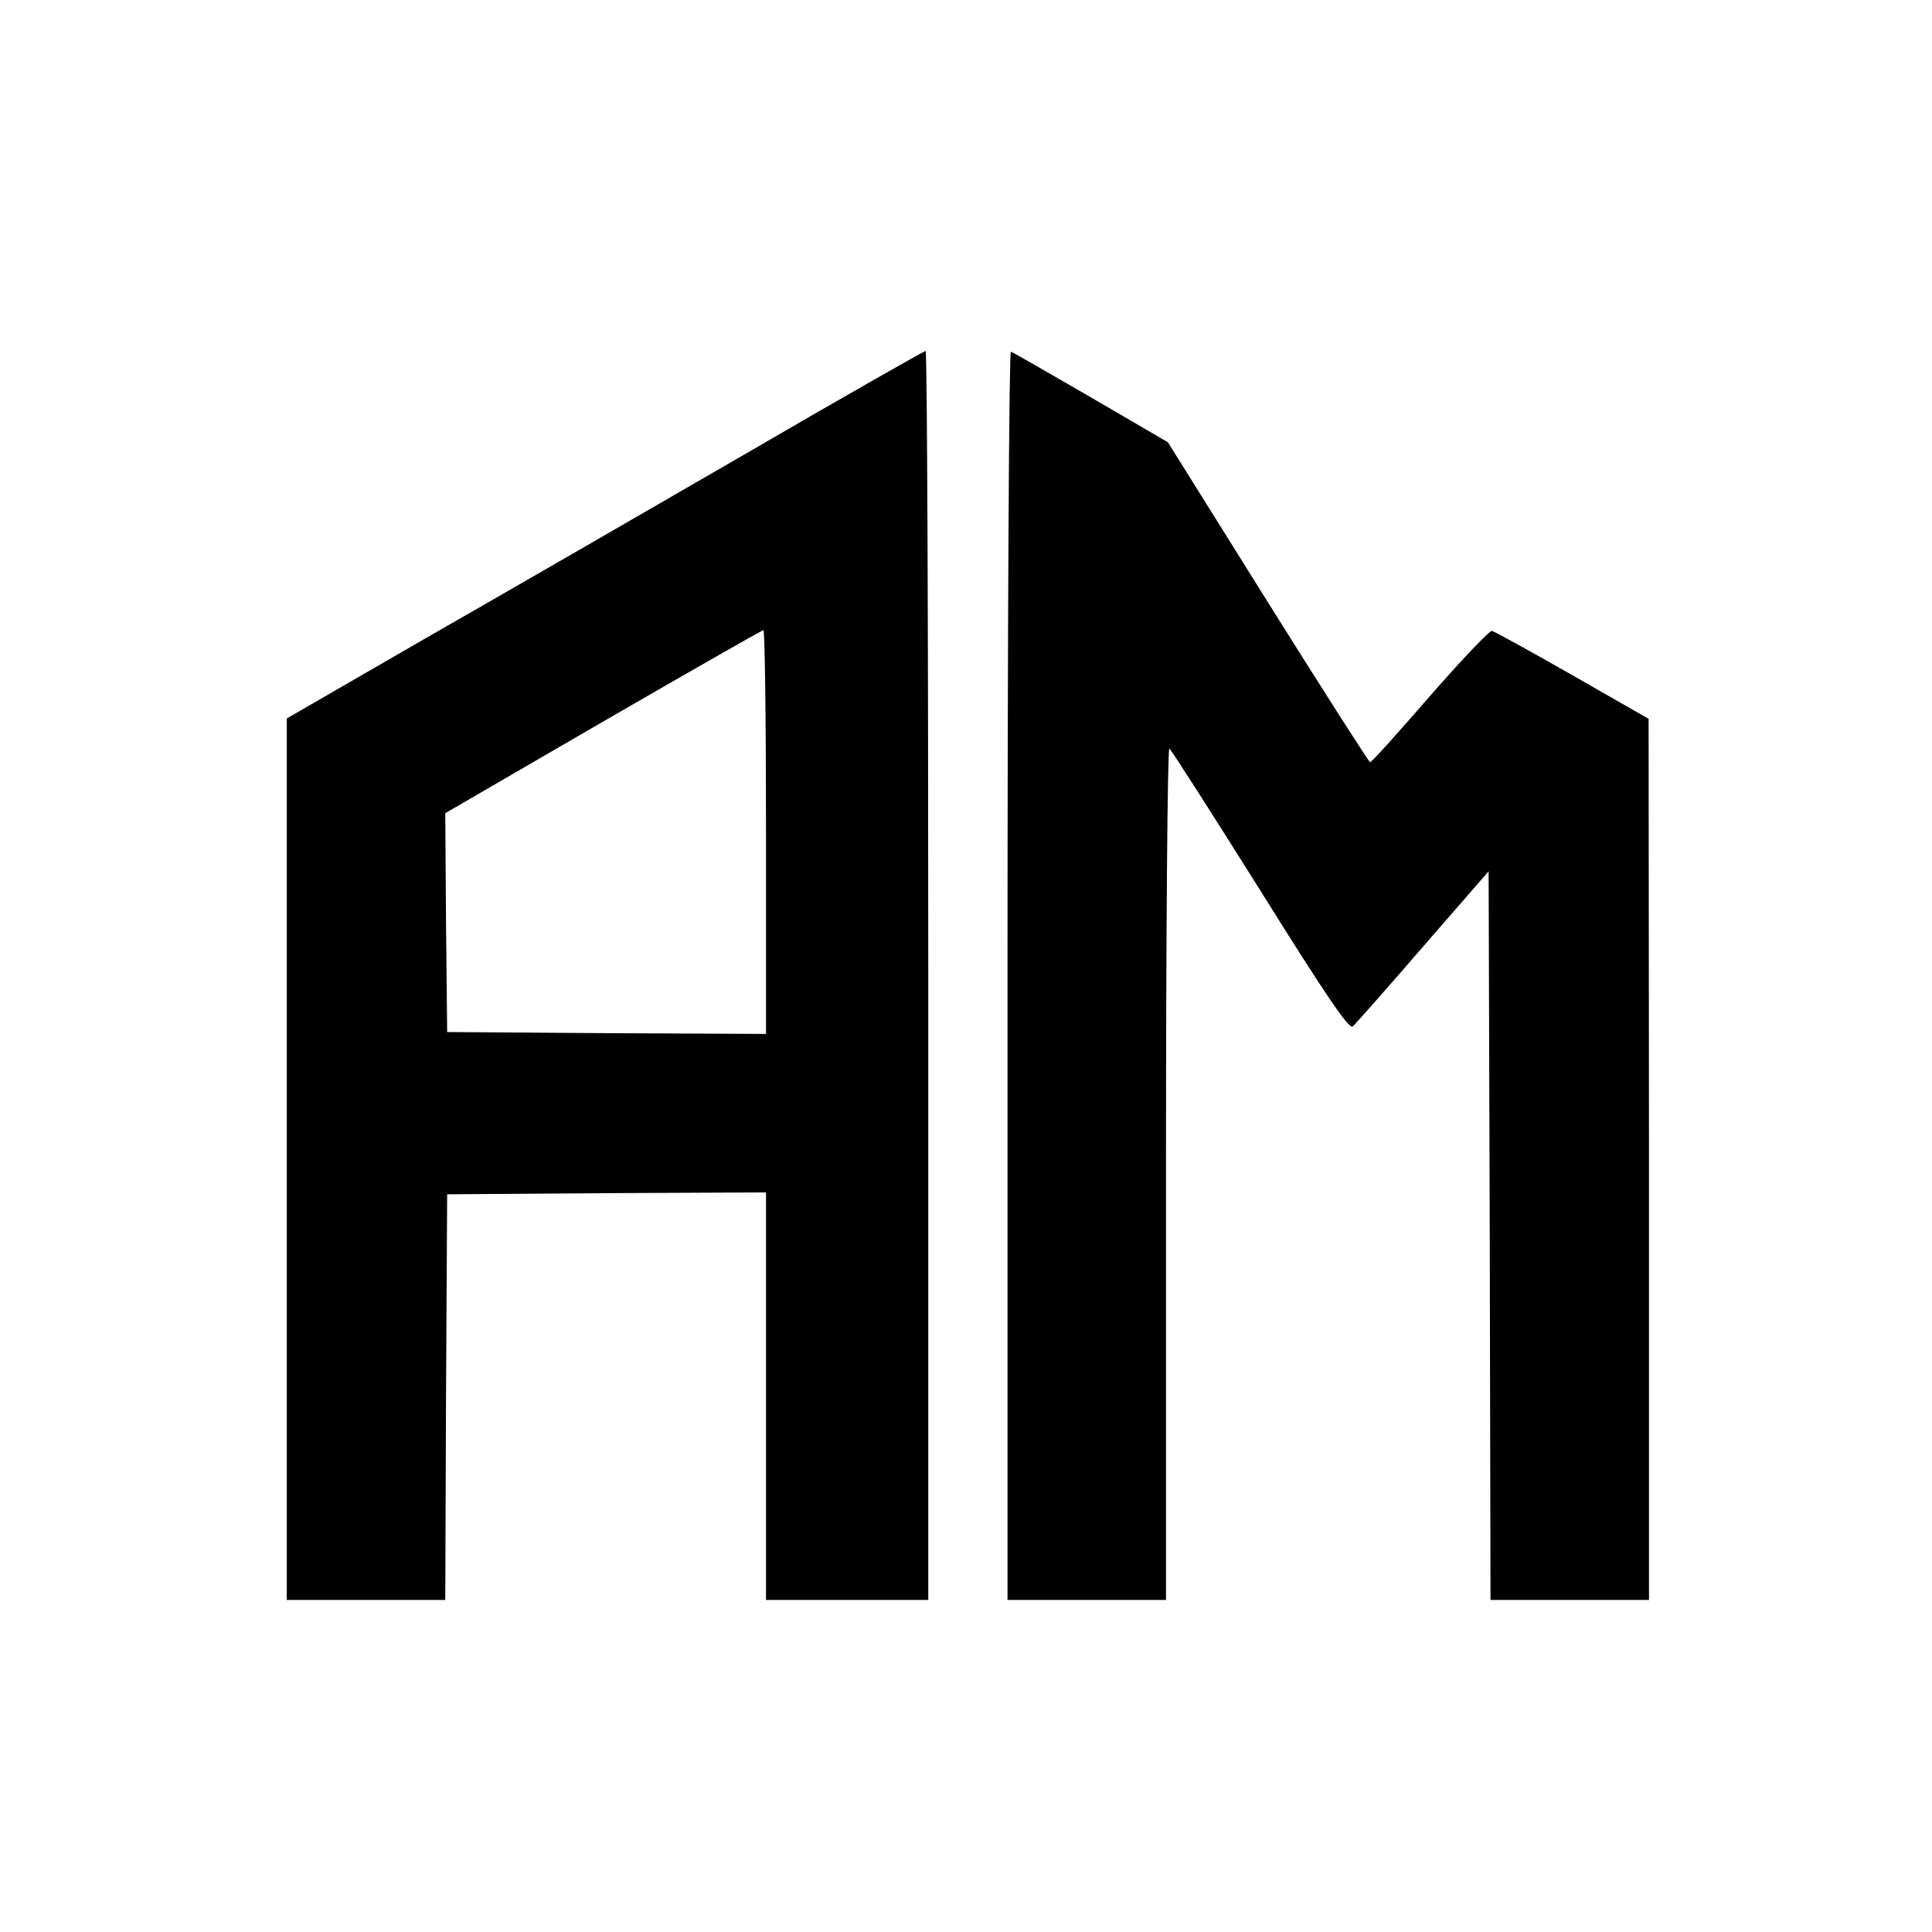
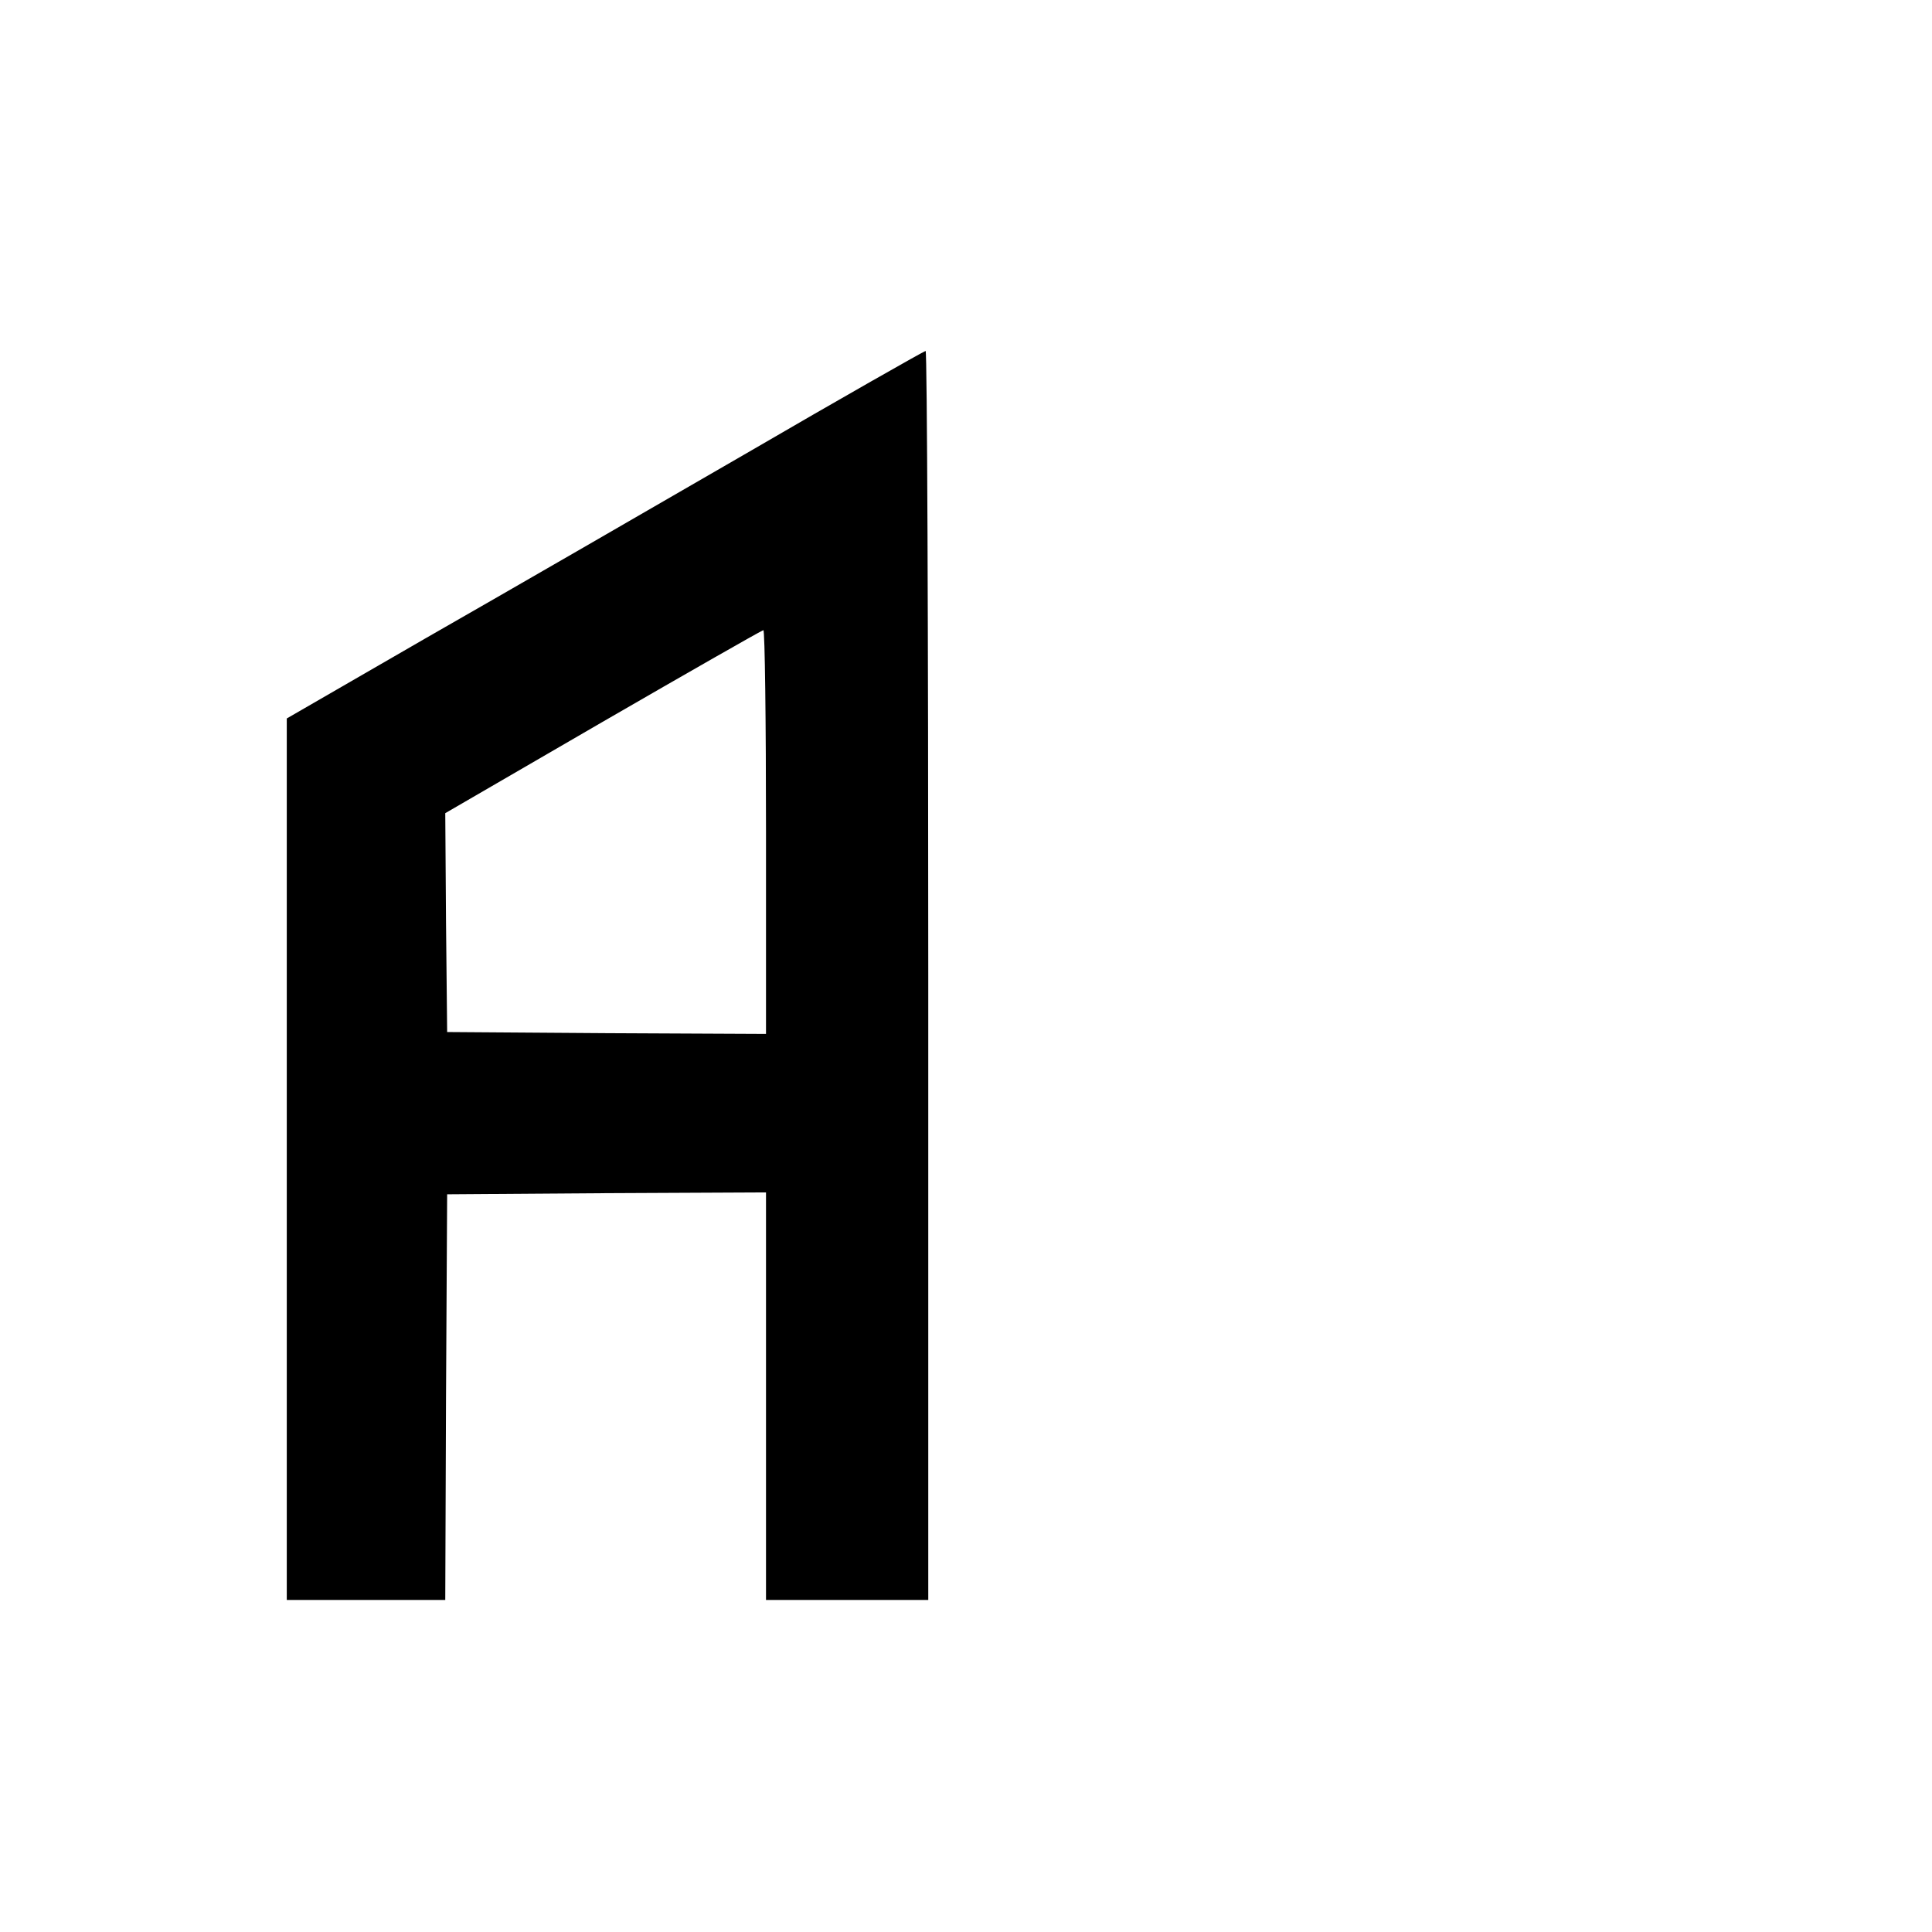
<svg xmlns="http://www.w3.org/2000/svg" version="1.0" width="512pt" height="512pt" viewBox="0 0 512 512" preserveAspectRatio="xMidYMid meet">
  <g transform="translate(0,512) scale(0.1,-0.1)" fill="#000000" stroke="none">
    <path d="M1970 3914 c-261 -151 -640 -370 -843 -486 l-367 -212 0 -1168 0 -1168 210 0 210 0 2 537 3 538 423 3 422 2 0 -540 0 -540 215 0 215 0 0 1655 c0 910 -3 1655 -7 1655 -5 -1 -222 -124 -483 -276z m60 -999 l0 -535 -422 2 -423 3 -3 290 -2 290 417 242 c230 133 421 242 426 243 4 0 7 -241 7 -535z" />
-     <path d="M2670 2536 l0 -1656 210 0 210 0 0 1131 c0 647 4 1128 9 1125 5 -3 113 -172 241 -376 180 -288 235 -368 245 -360 7 6 91 101 186 211 l174 200 3 -966 2 -965 210 0 210 0 0 1168 -1 1167 -201 115 c-110 63 -207 116 -214 118 -6 2 -80 -76 -164 -172 -84 -97 -155 -176 -159 -176 -3 0 -125 191 -271 424 l-265 424 -204 119 c-112 65 -208 120 -212 121 -5 2 -9 -741 -9 -1652z" />
  </g>
</svg>